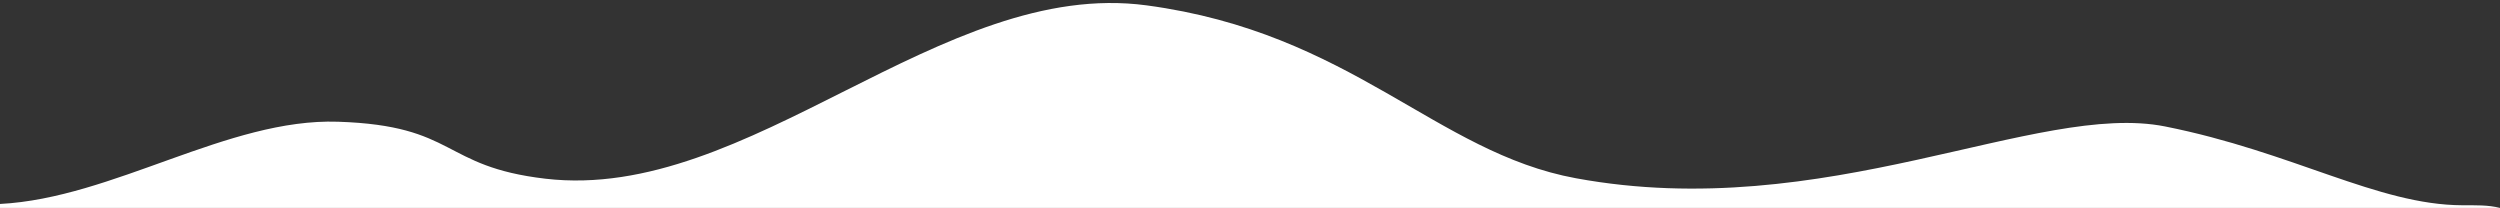
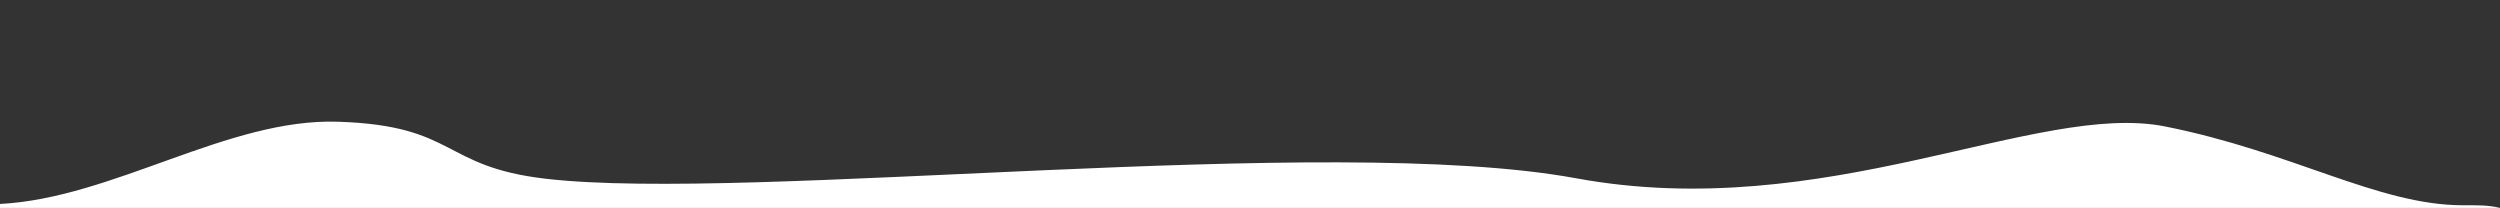
<svg xmlns="http://www.w3.org/2000/svg" id="Layer_1" data-name="Layer 1" viewBox="0 0 2900 241.2">
  <rect x="0" y="0" width="2900" height="241.2" fill="#333333" stroke="none" />
  <defs>
    <style>.cls-1{fill:#fff;}</style>
  </defs>
-   <path class="cls-1" d="M2856.22,238.1c-98.29-.4-196.19-61.8-344.64-91.4S2117.49,260,1828.24,206.8c-163.15-29.9-260-168.7-498.32-200.6S869.25,235,632.68,207.3C511.22,193.1,530.56,145.7,392,141.2,264.47,137,131.23,229.8,0,236.6v4.6H2900C2886.15,237.62,2871.61,238.17,2856.22,238.1Z" />
+   <path class="cls-1" d="M2856.22,238.1c-98.29-.4-196.19-61.8-344.64-91.4S2117.49,260,1828.24,206.8S869.25,235,632.68,207.3C511.22,193.1,530.56,145.7,392,141.2,264.47,137,131.23,229.8,0,236.6v4.6H2900C2886.15,237.62,2871.61,238.17,2856.22,238.1Z" />
</svg>